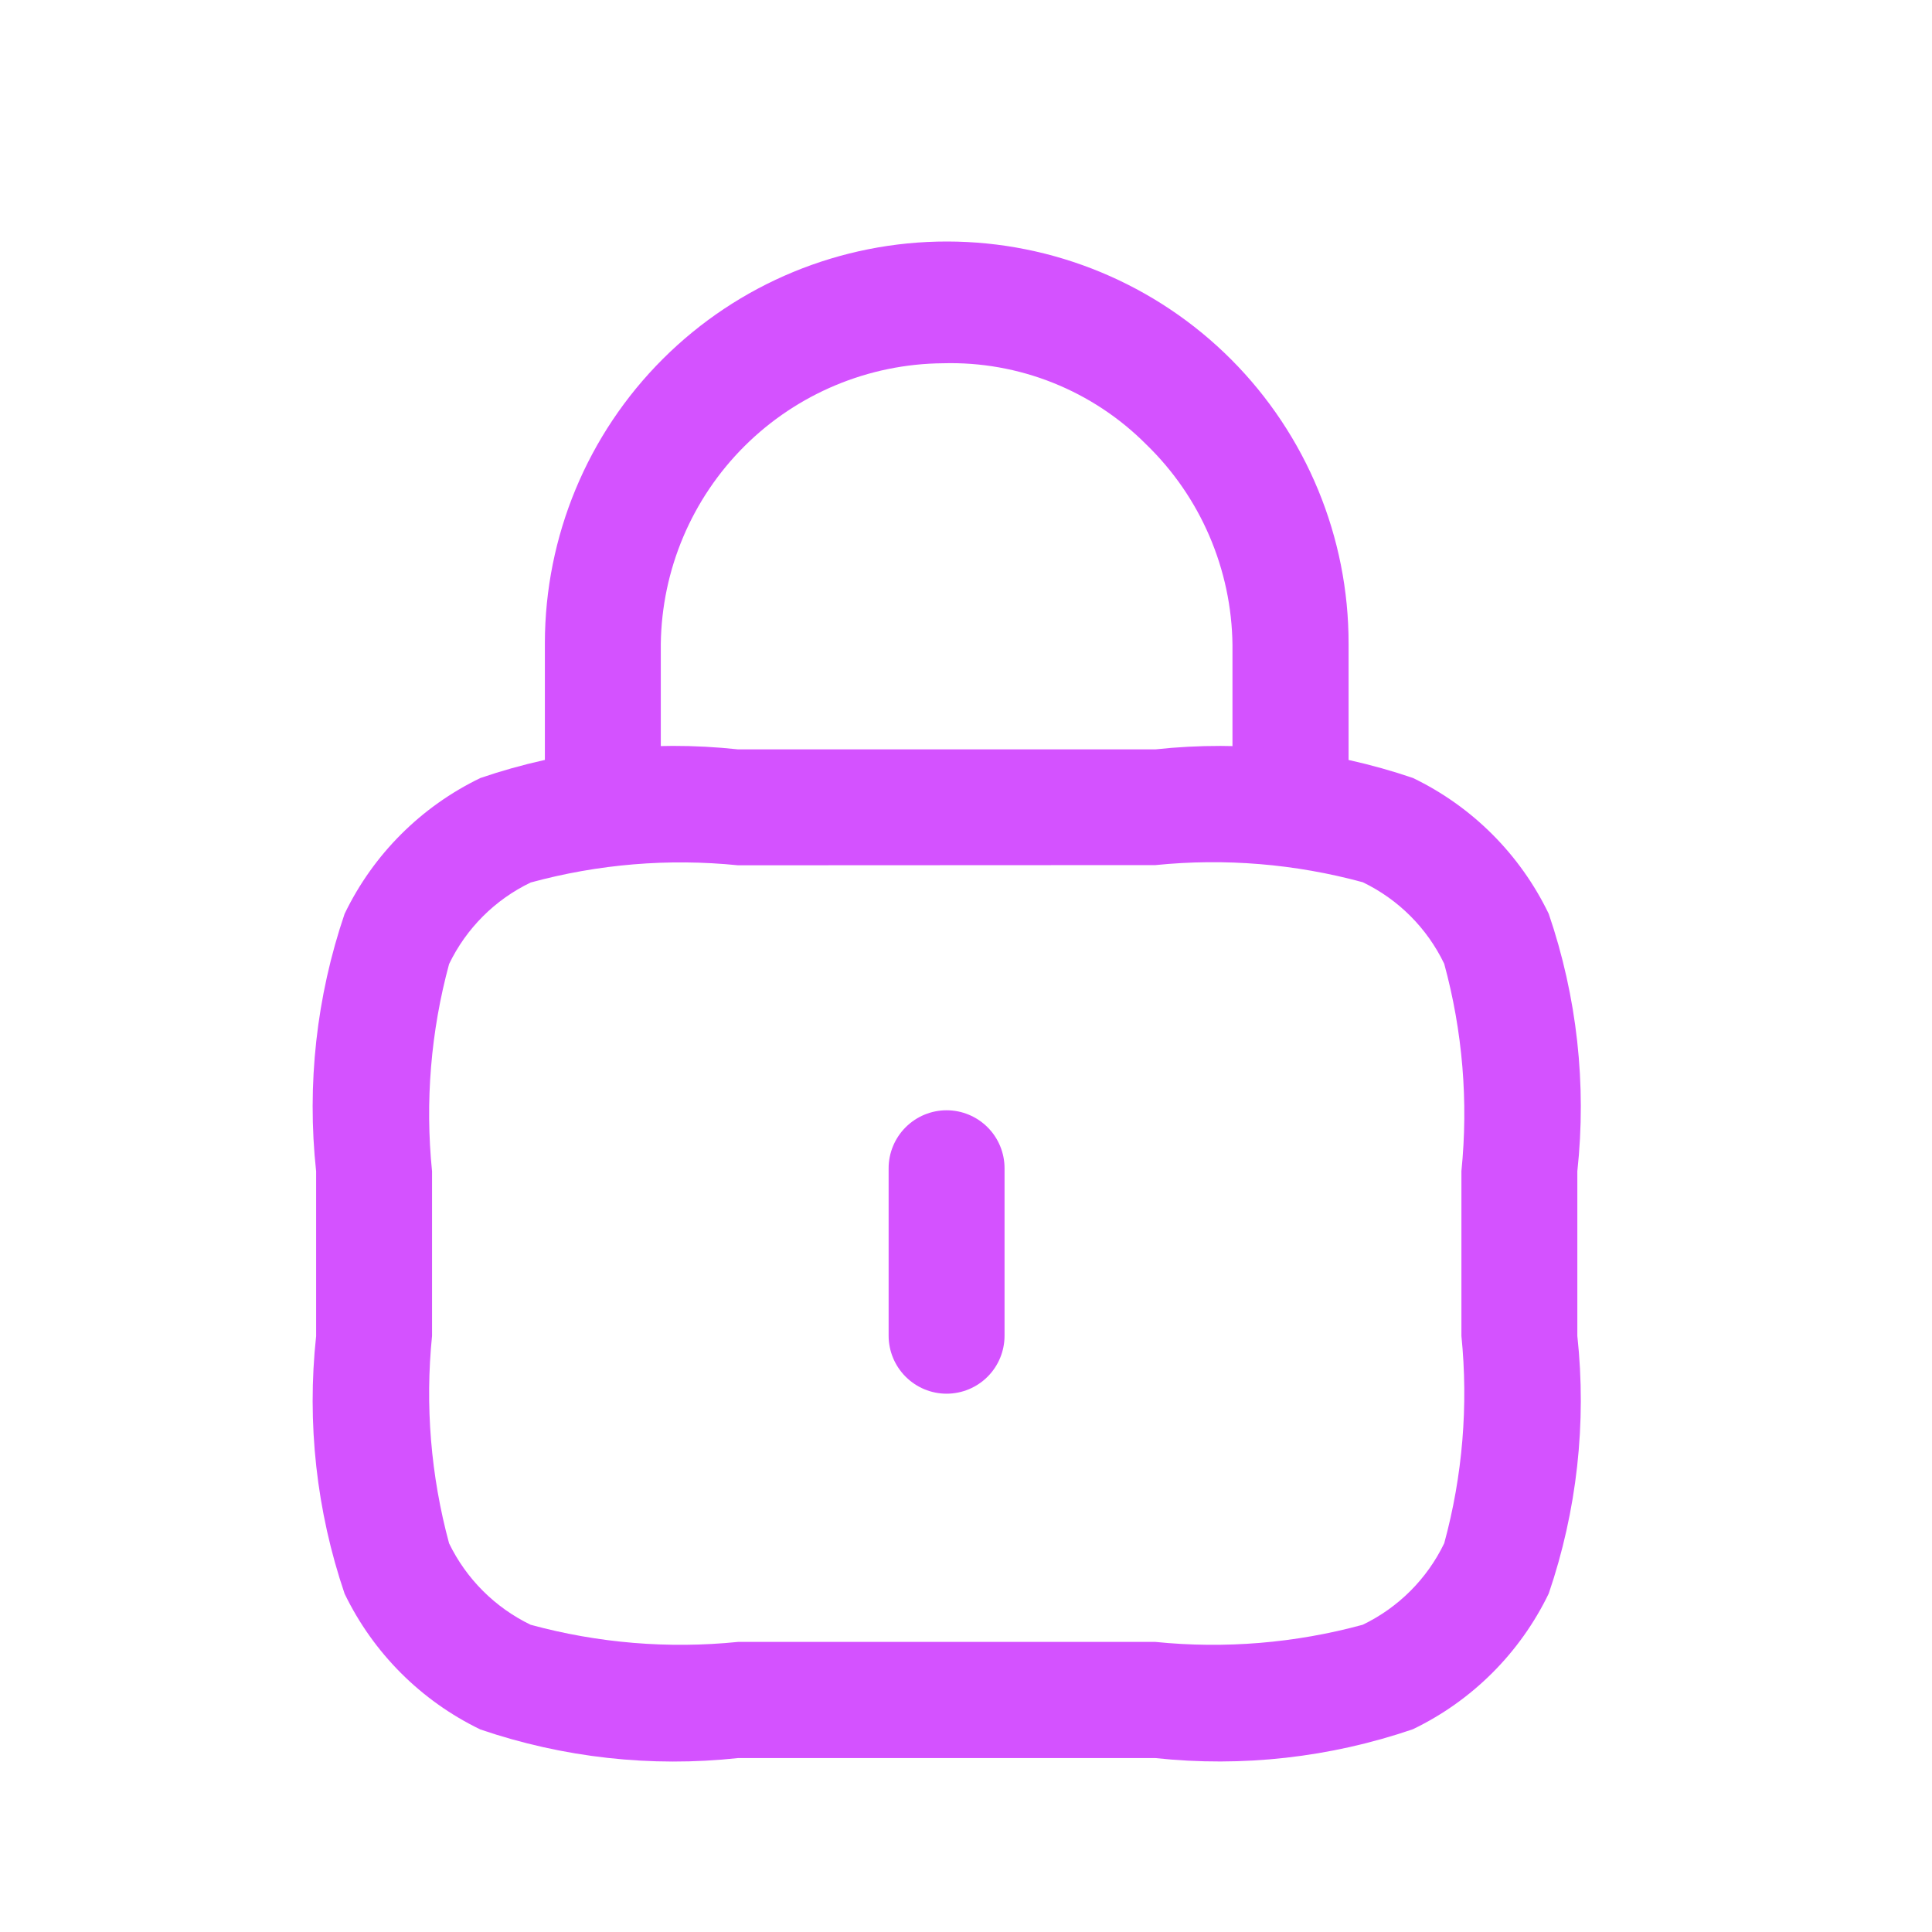
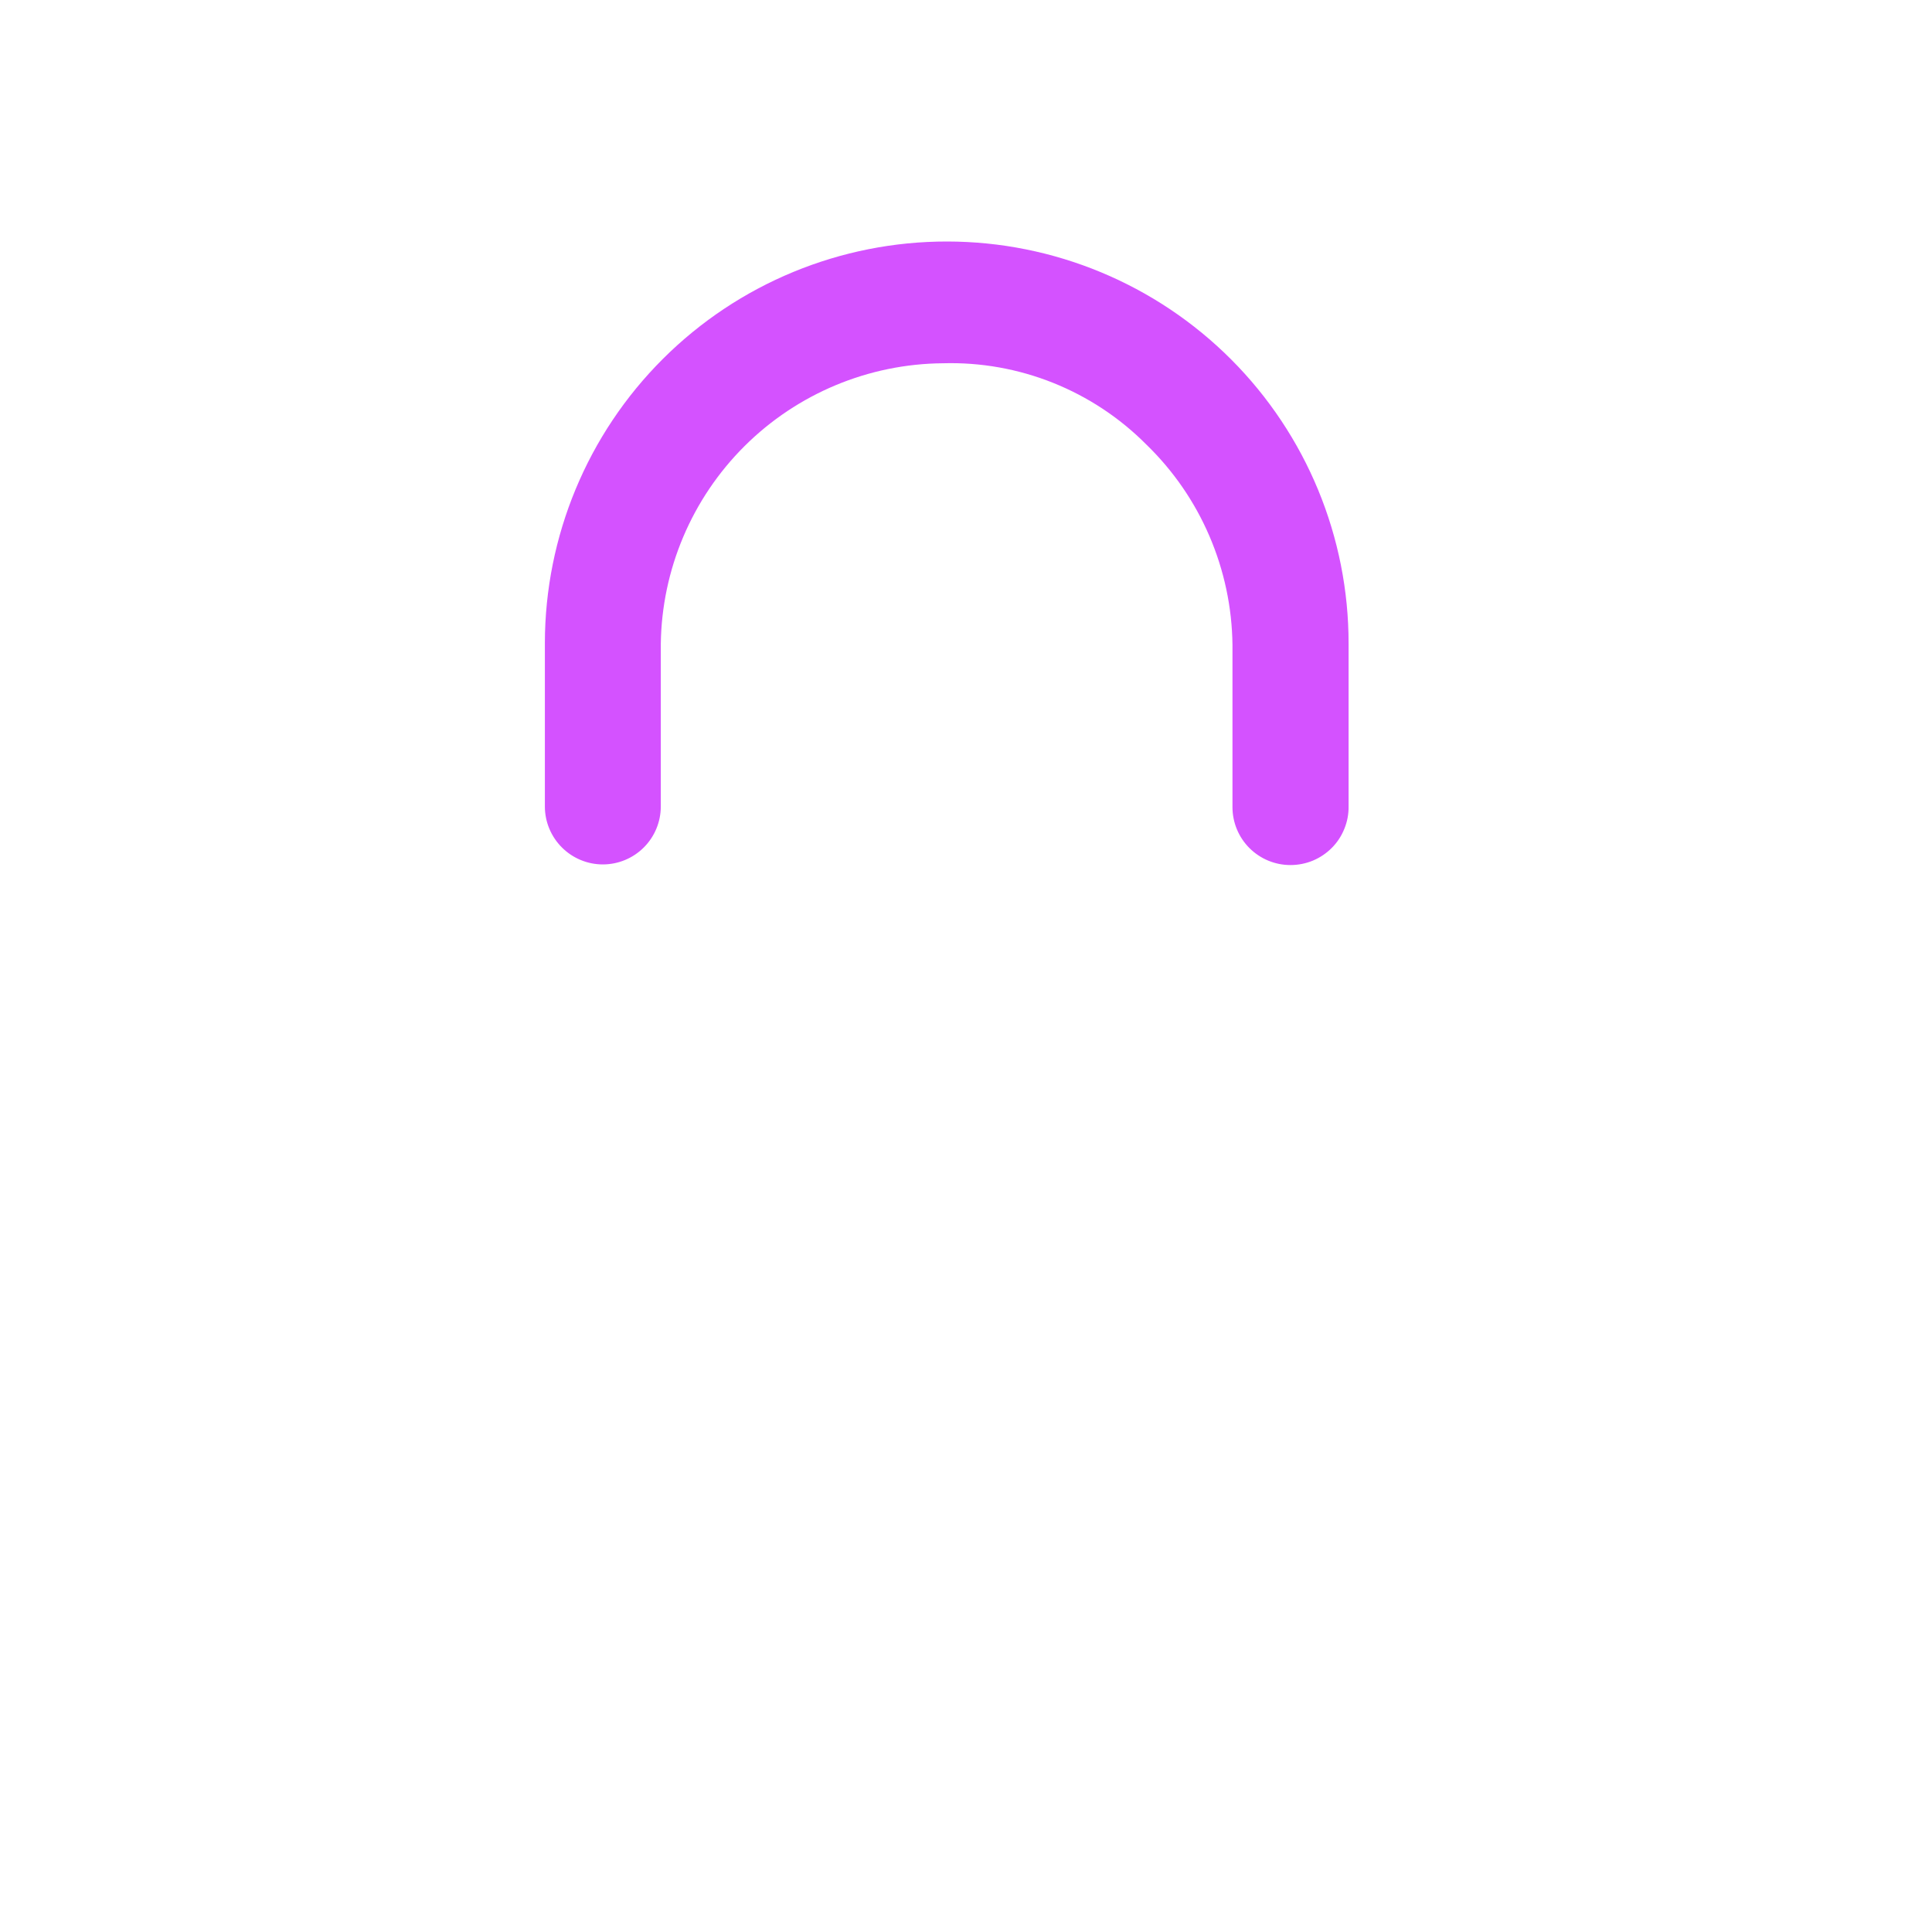
<svg xmlns="http://www.w3.org/2000/svg" width="40" height="40" viewBox="0 0 40 40" fill="none">
-   <path d="M19.598 28.855C19.28 28.855 18.975 28.728 18.75 28.503C18.525 28.278 18.398 27.973 18.398 27.654V24.187C18.398 23.869 18.525 23.564 18.75 23.339C18.975 23.114 19.28 22.987 19.598 22.987C19.917 22.987 20.222 23.114 20.447 23.339C20.672 23.564 20.798 23.869 20.798 24.187V27.654C20.798 27.973 20.672 28.278 20.447 28.503C20.222 28.728 19.917 28.855 19.598 28.855Z" fill="#D452FF" />
  <path d="M26.716 17.91C26.398 17.91 26.093 17.783 25.868 17.558C25.643 17.333 25.517 17.028 25.517 16.71V13.35C25.508 12.574 25.345 11.809 25.039 11.097C24.733 10.384 24.288 9.74 23.731 9.201C23.182 8.649 22.525 8.215 21.802 7.926C21.079 7.637 20.305 7.499 19.526 7.521C17.985 7.532 16.509 8.148 15.416 9.235C14.323 10.323 13.7 11.795 13.681 13.337V16.697C13.681 17.015 13.555 17.32 13.33 17.545C13.105 17.77 12.8 17.897 12.481 17.897C12.163 17.897 11.858 17.77 11.633 17.545C11.408 17.32 11.281 17.015 11.281 16.697V13.311C11.284 11.105 12.162 8.989 13.724 7.431C15.286 5.872 17.404 4.998 19.61 5C21.817 5.002 23.932 5.881 25.491 7.443C27.049 9.005 27.924 11.122 27.921 13.329V16.689C27.924 16.849 27.895 17.007 27.835 17.155C27.776 17.304 27.688 17.439 27.576 17.552C27.463 17.666 27.33 17.756 27.182 17.818C27.035 17.879 26.876 17.91 26.716 17.91Z" fill="#D452FF" />
-   <path d="M23.921 36.399H15.28C13.48 36.594 11.66 36.392 9.946 35.807C8.719 35.215 7.728 34.224 7.135 32.997C6.552 31.283 6.35 29.462 6.545 27.663V24.251C6.35 22.452 6.552 20.632 7.135 18.919C7.727 17.69 8.719 16.699 9.948 16.107C11.661 15.522 13.481 15.32 15.28 15.515H23.921C25.72 15.321 27.54 15.523 29.253 16.107C30.482 16.699 31.473 17.691 32.065 18.92C32.65 20.633 32.852 22.452 32.657 24.251V27.658C32.852 29.458 32.649 31.279 32.065 32.992C31.472 34.22 30.48 35.211 29.252 35.802C27.54 36.388 25.72 36.592 23.921 36.399ZM15.28 17.915C13.84 17.769 12.385 17.89 10.988 18.271C10.249 18.625 9.653 19.221 9.298 19.959C8.919 21.356 8.799 22.811 8.945 24.251V27.658C8.799 29.099 8.919 30.555 9.298 31.954C9.655 32.69 10.25 33.283 10.986 33.639C12.384 34.02 13.839 34.14 15.28 33.994H23.921C25.361 34.14 26.816 34.02 28.213 33.639C28.951 33.284 29.546 32.689 29.901 31.952C30.282 30.555 30.402 29.099 30.257 27.658V24.247C30.403 22.806 30.282 21.351 29.901 19.954C29.547 19.216 28.952 18.621 28.215 18.266C26.817 17.885 25.362 17.765 23.921 17.911L15.28 17.915Z" fill="#D452FF" />
</svg>